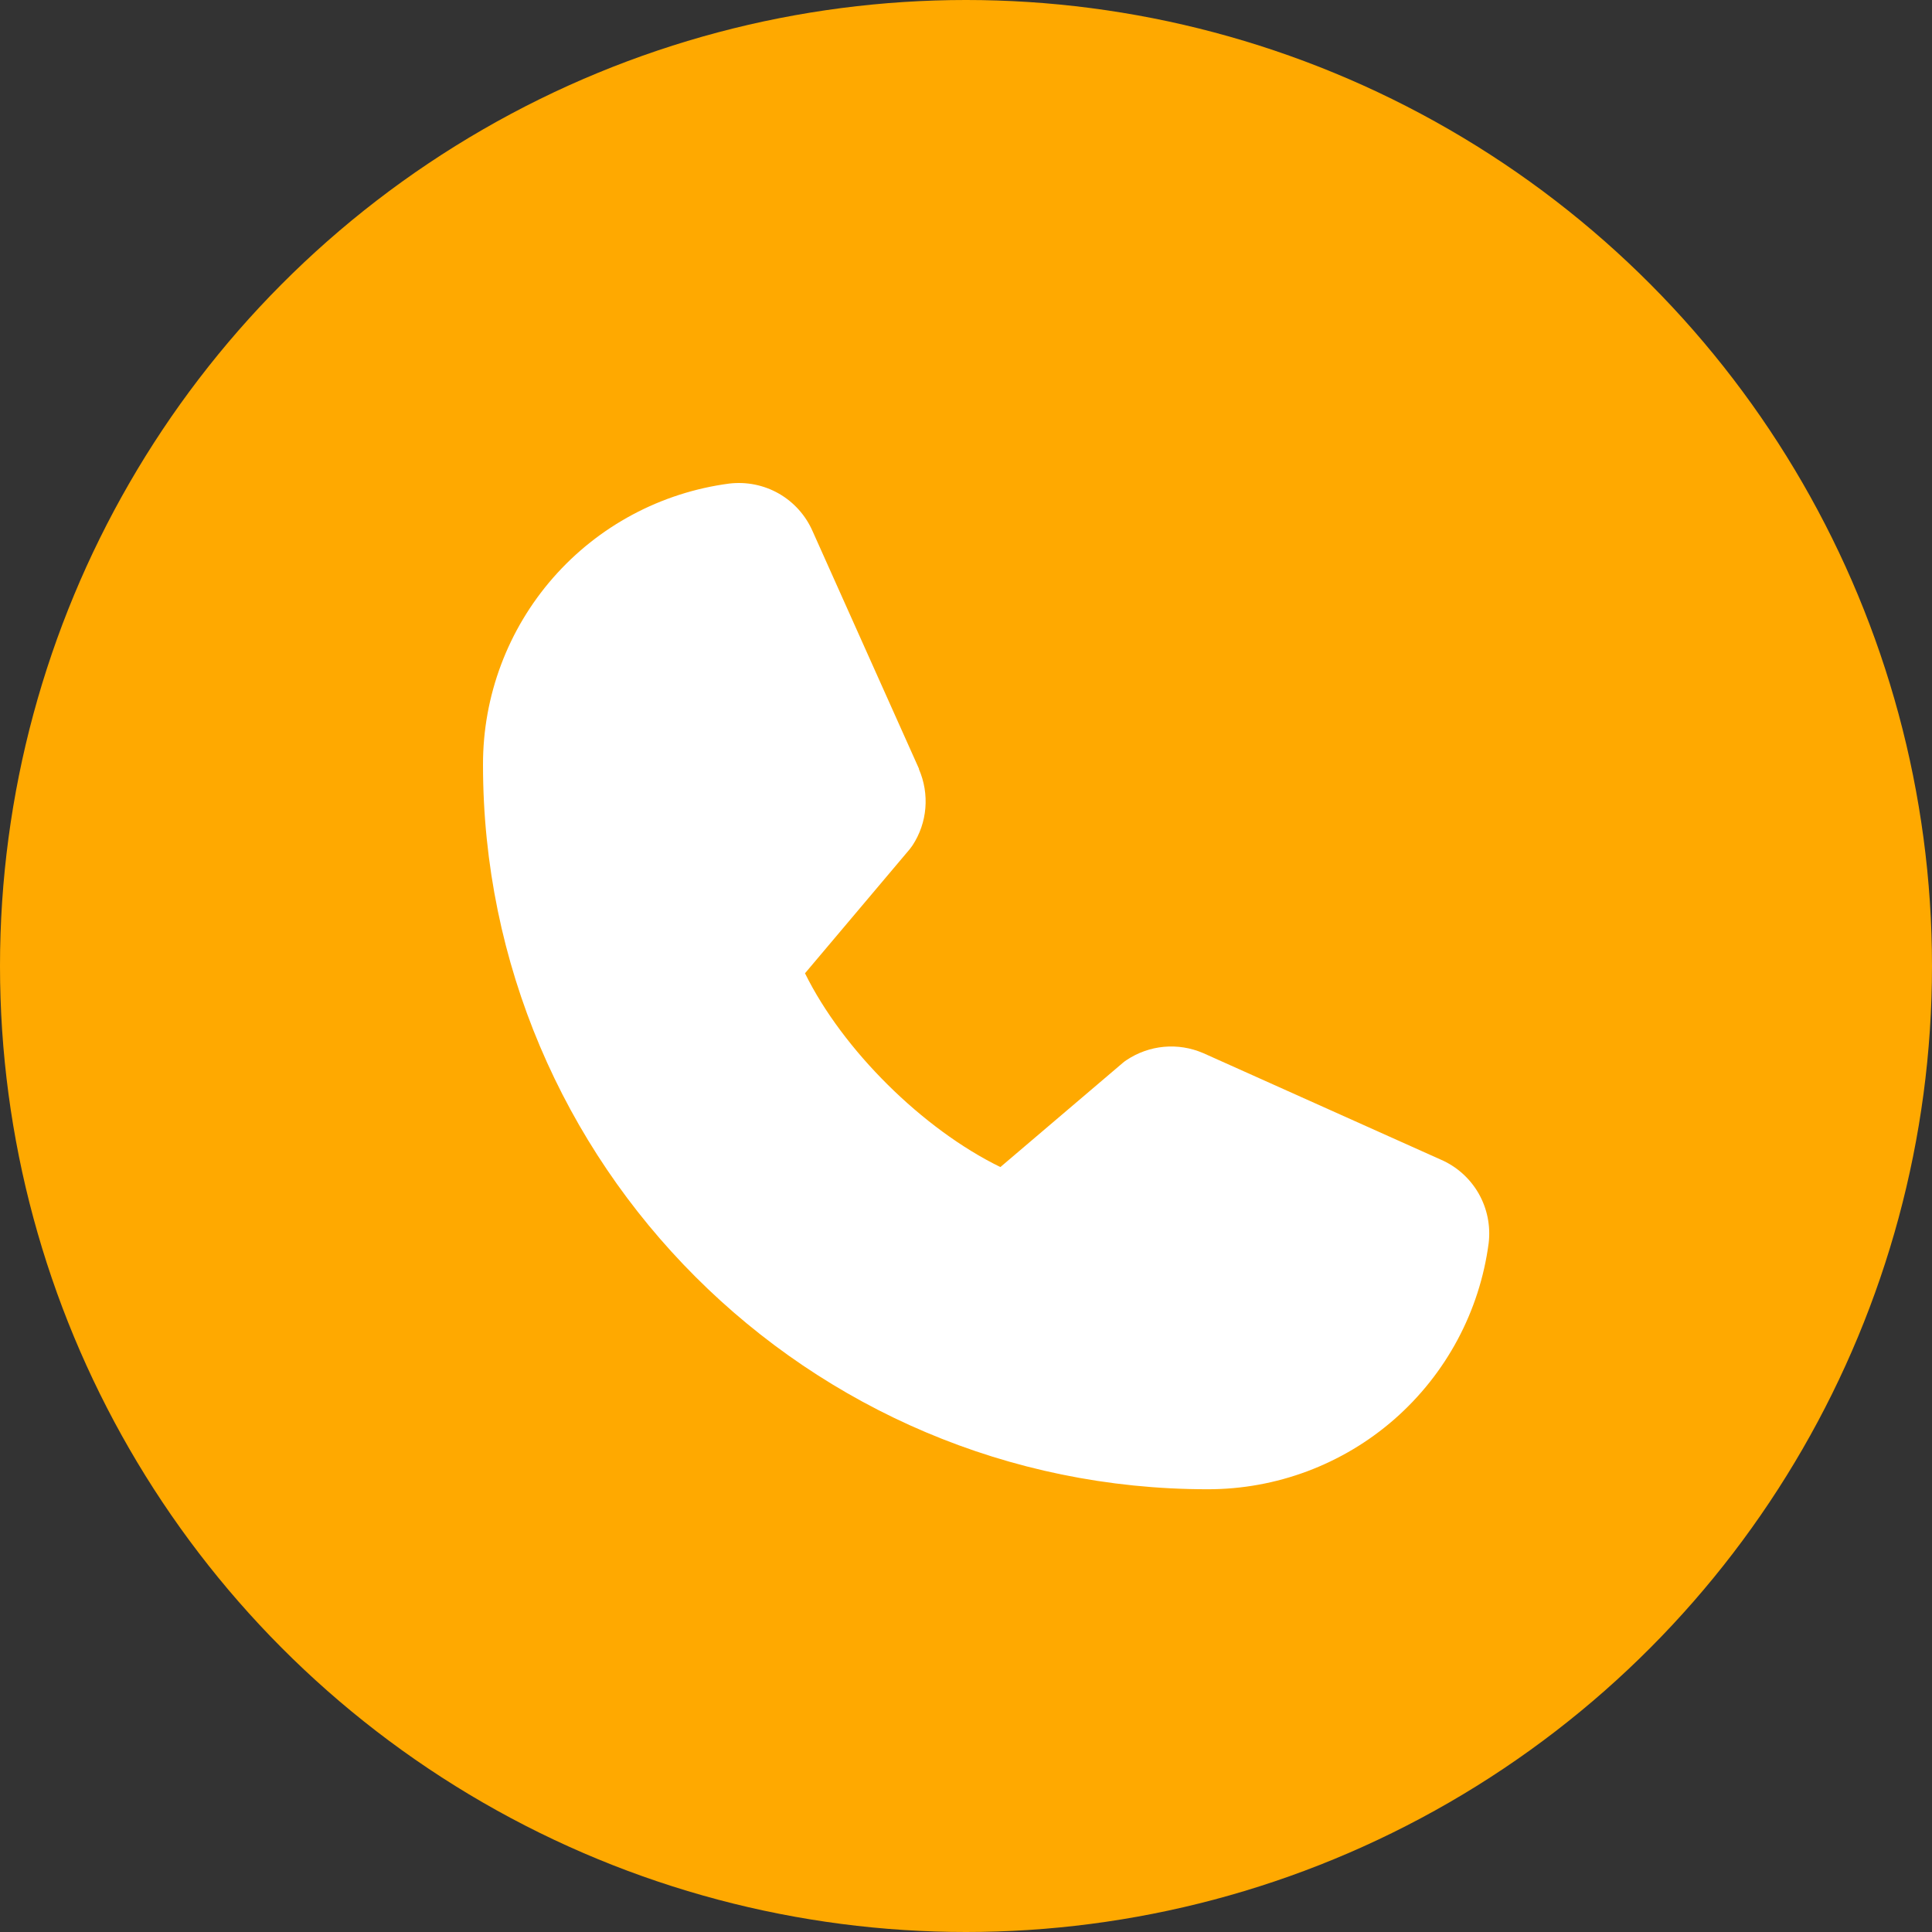
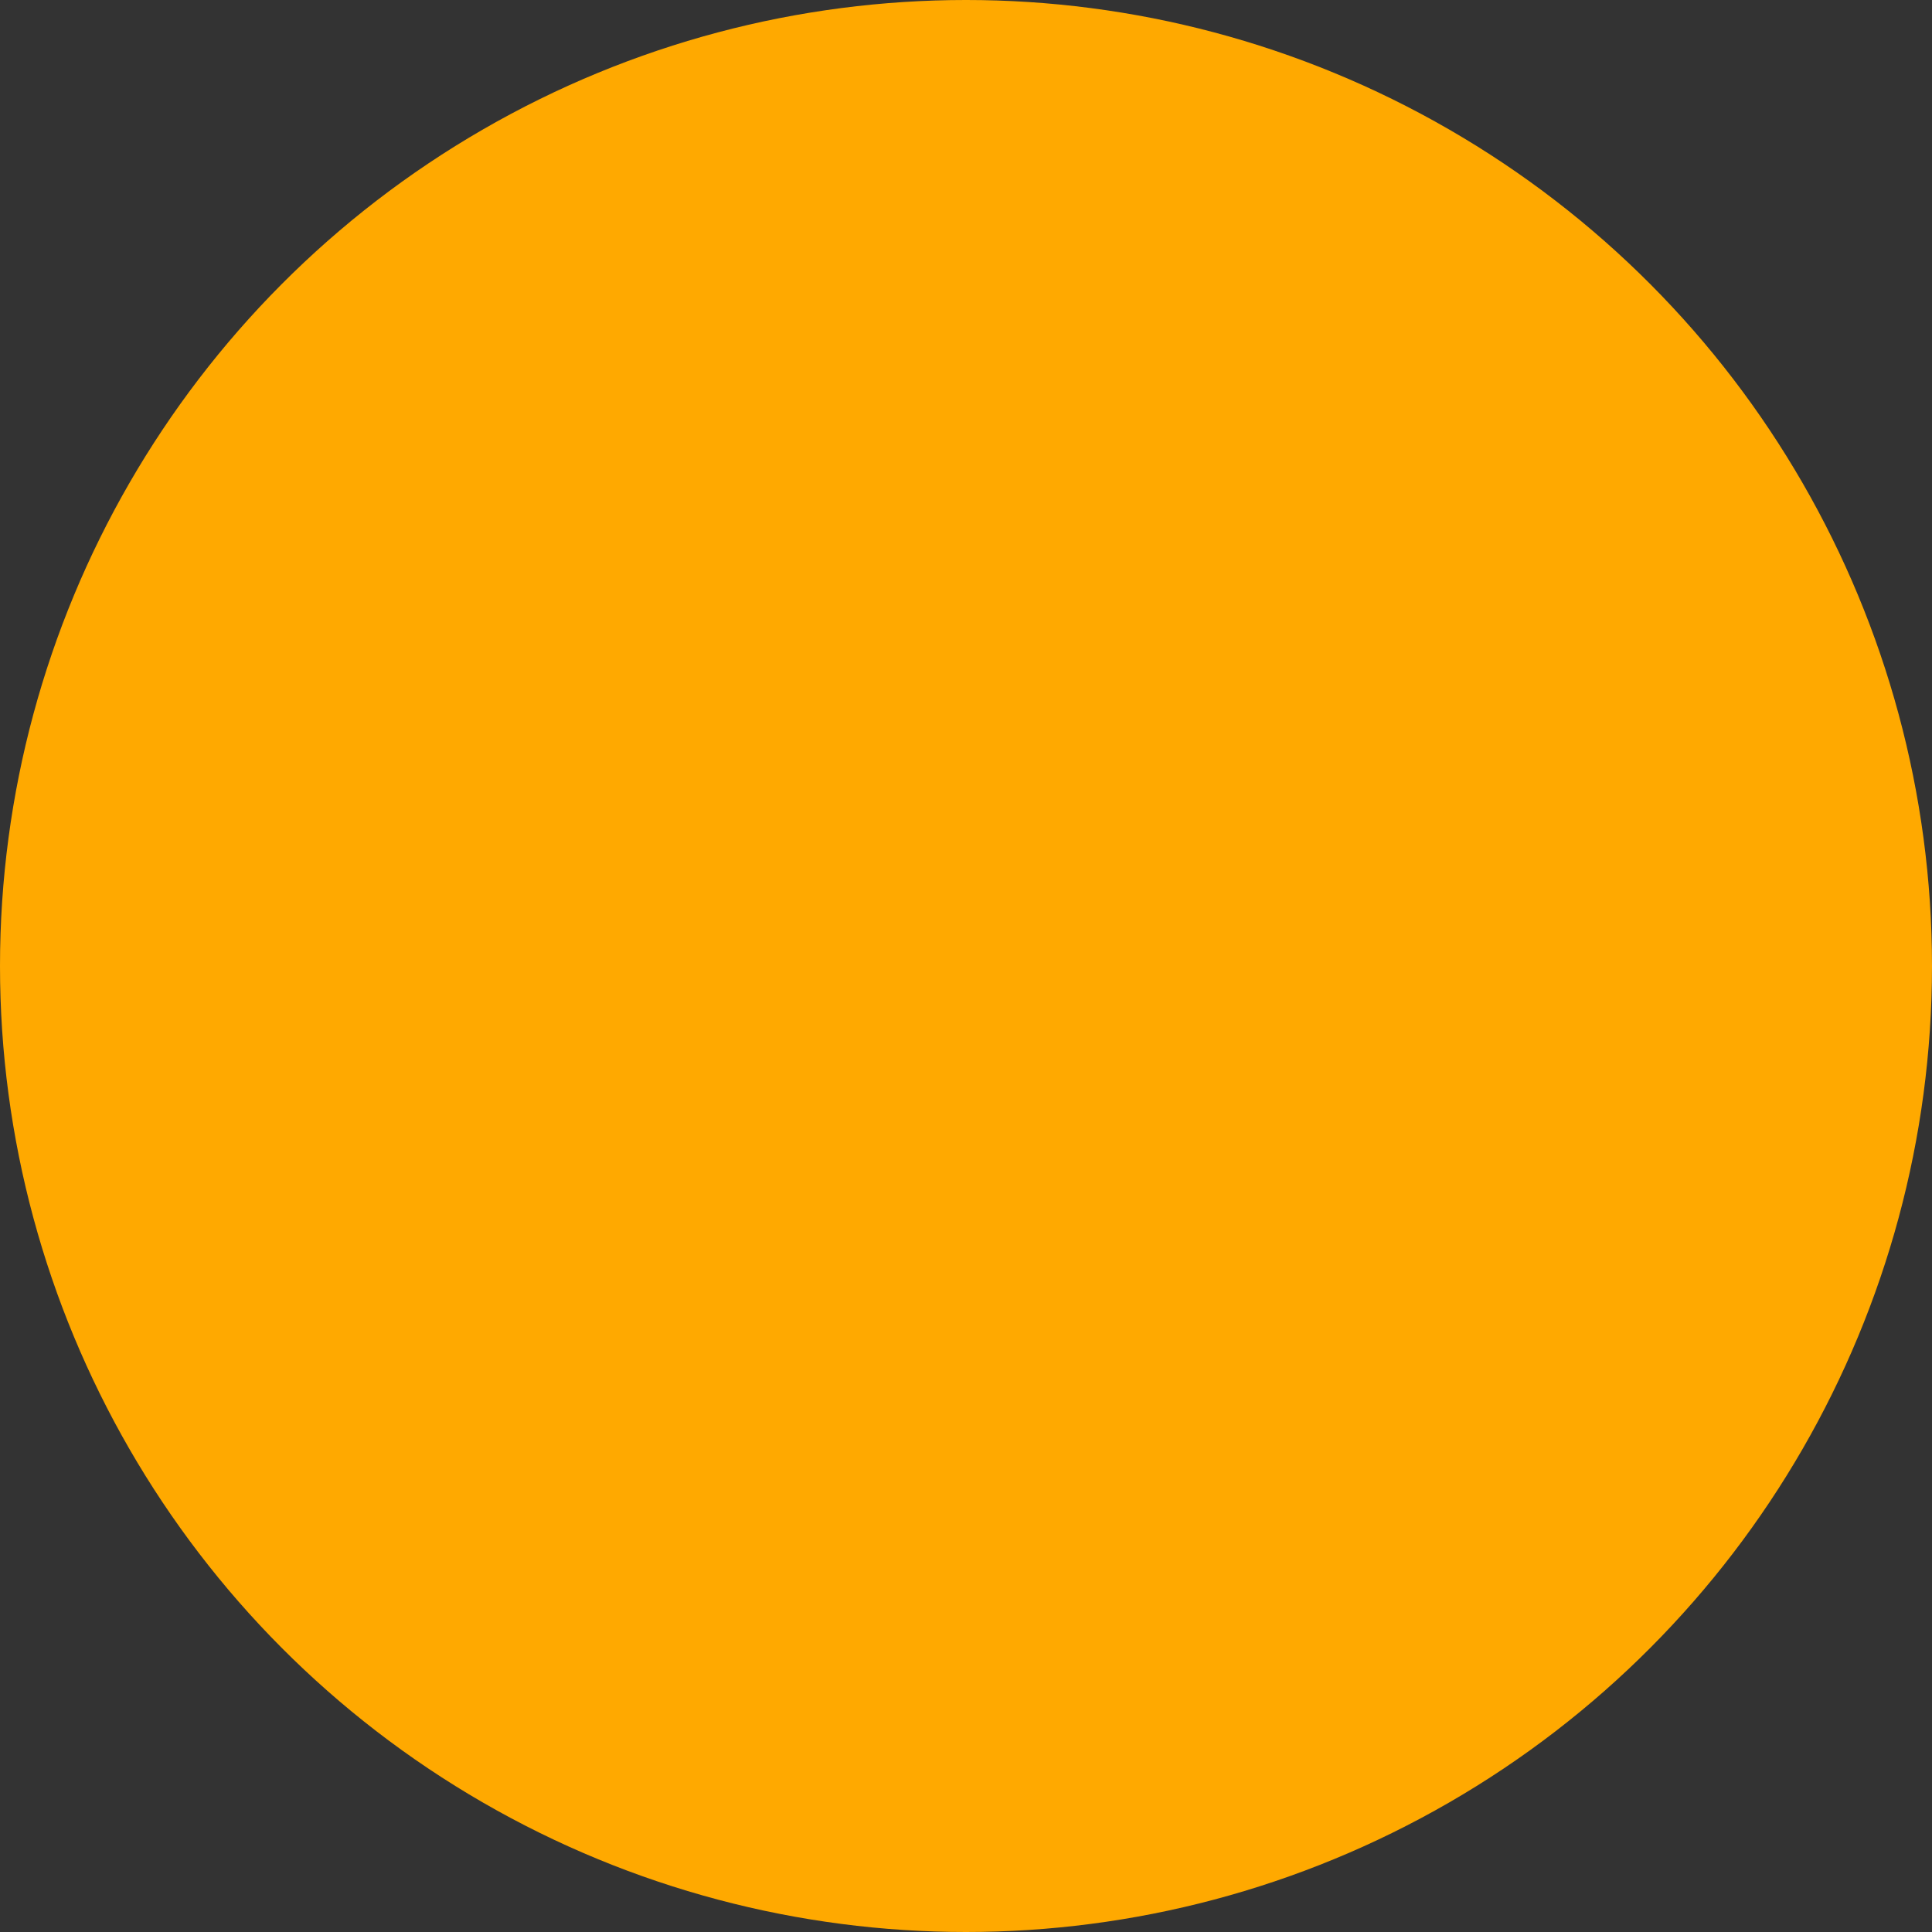
<svg xmlns="http://www.w3.org/2000/svg" width="30" height="30" viewBox="0 0 30 30" fill="none">
  <rect x="0" y="0" width="30" height="30" fill="#333333" stroke="none" />
  <circle cx="15" cy="15" r="15" fill="#FFA900" />
-   <path d="M23.116 19.303C22.976 20.362 22.456 21.333 21.653 22.037C20.85 22.74 19.818 23.127 18.75 23.125C12.547 23.125 7.5 18.078 7.5 11.875C7.498 10.807 7.885 9.775 8.588 8.972C9.292 8.168 10.263 7.649 11.322 7.509C11.59 7.477 11.861 7.531 12.095 7.665C12.329 7.799 12.513 8.006 12.62 8.253L14.27 11.937V11.946C14.352 12.135 14.386 12.342 14.369 12.548C14.352 12.754 14.284 12.952 14.171 13.125C14.157 13.146 14.142 13.165 14.127 13.185L12.5 15.113C13.085 16.302 14.329 17.535 15.534 18.122L17.435 16.504C17.454 16.488 17.473 16.473 17.494 16.46C17.667 16.345 17.866 16.274 18.073 16.255C18.279 16.236 18.488 16.269 18.679 16.351L18.689 16.355L22.369 18.005C22.617 18.111 22.824 18.296 22.959 18.53C23.093 18.764 23.148 19.035 23.116 19.303Z" fill="white" />
</svg>